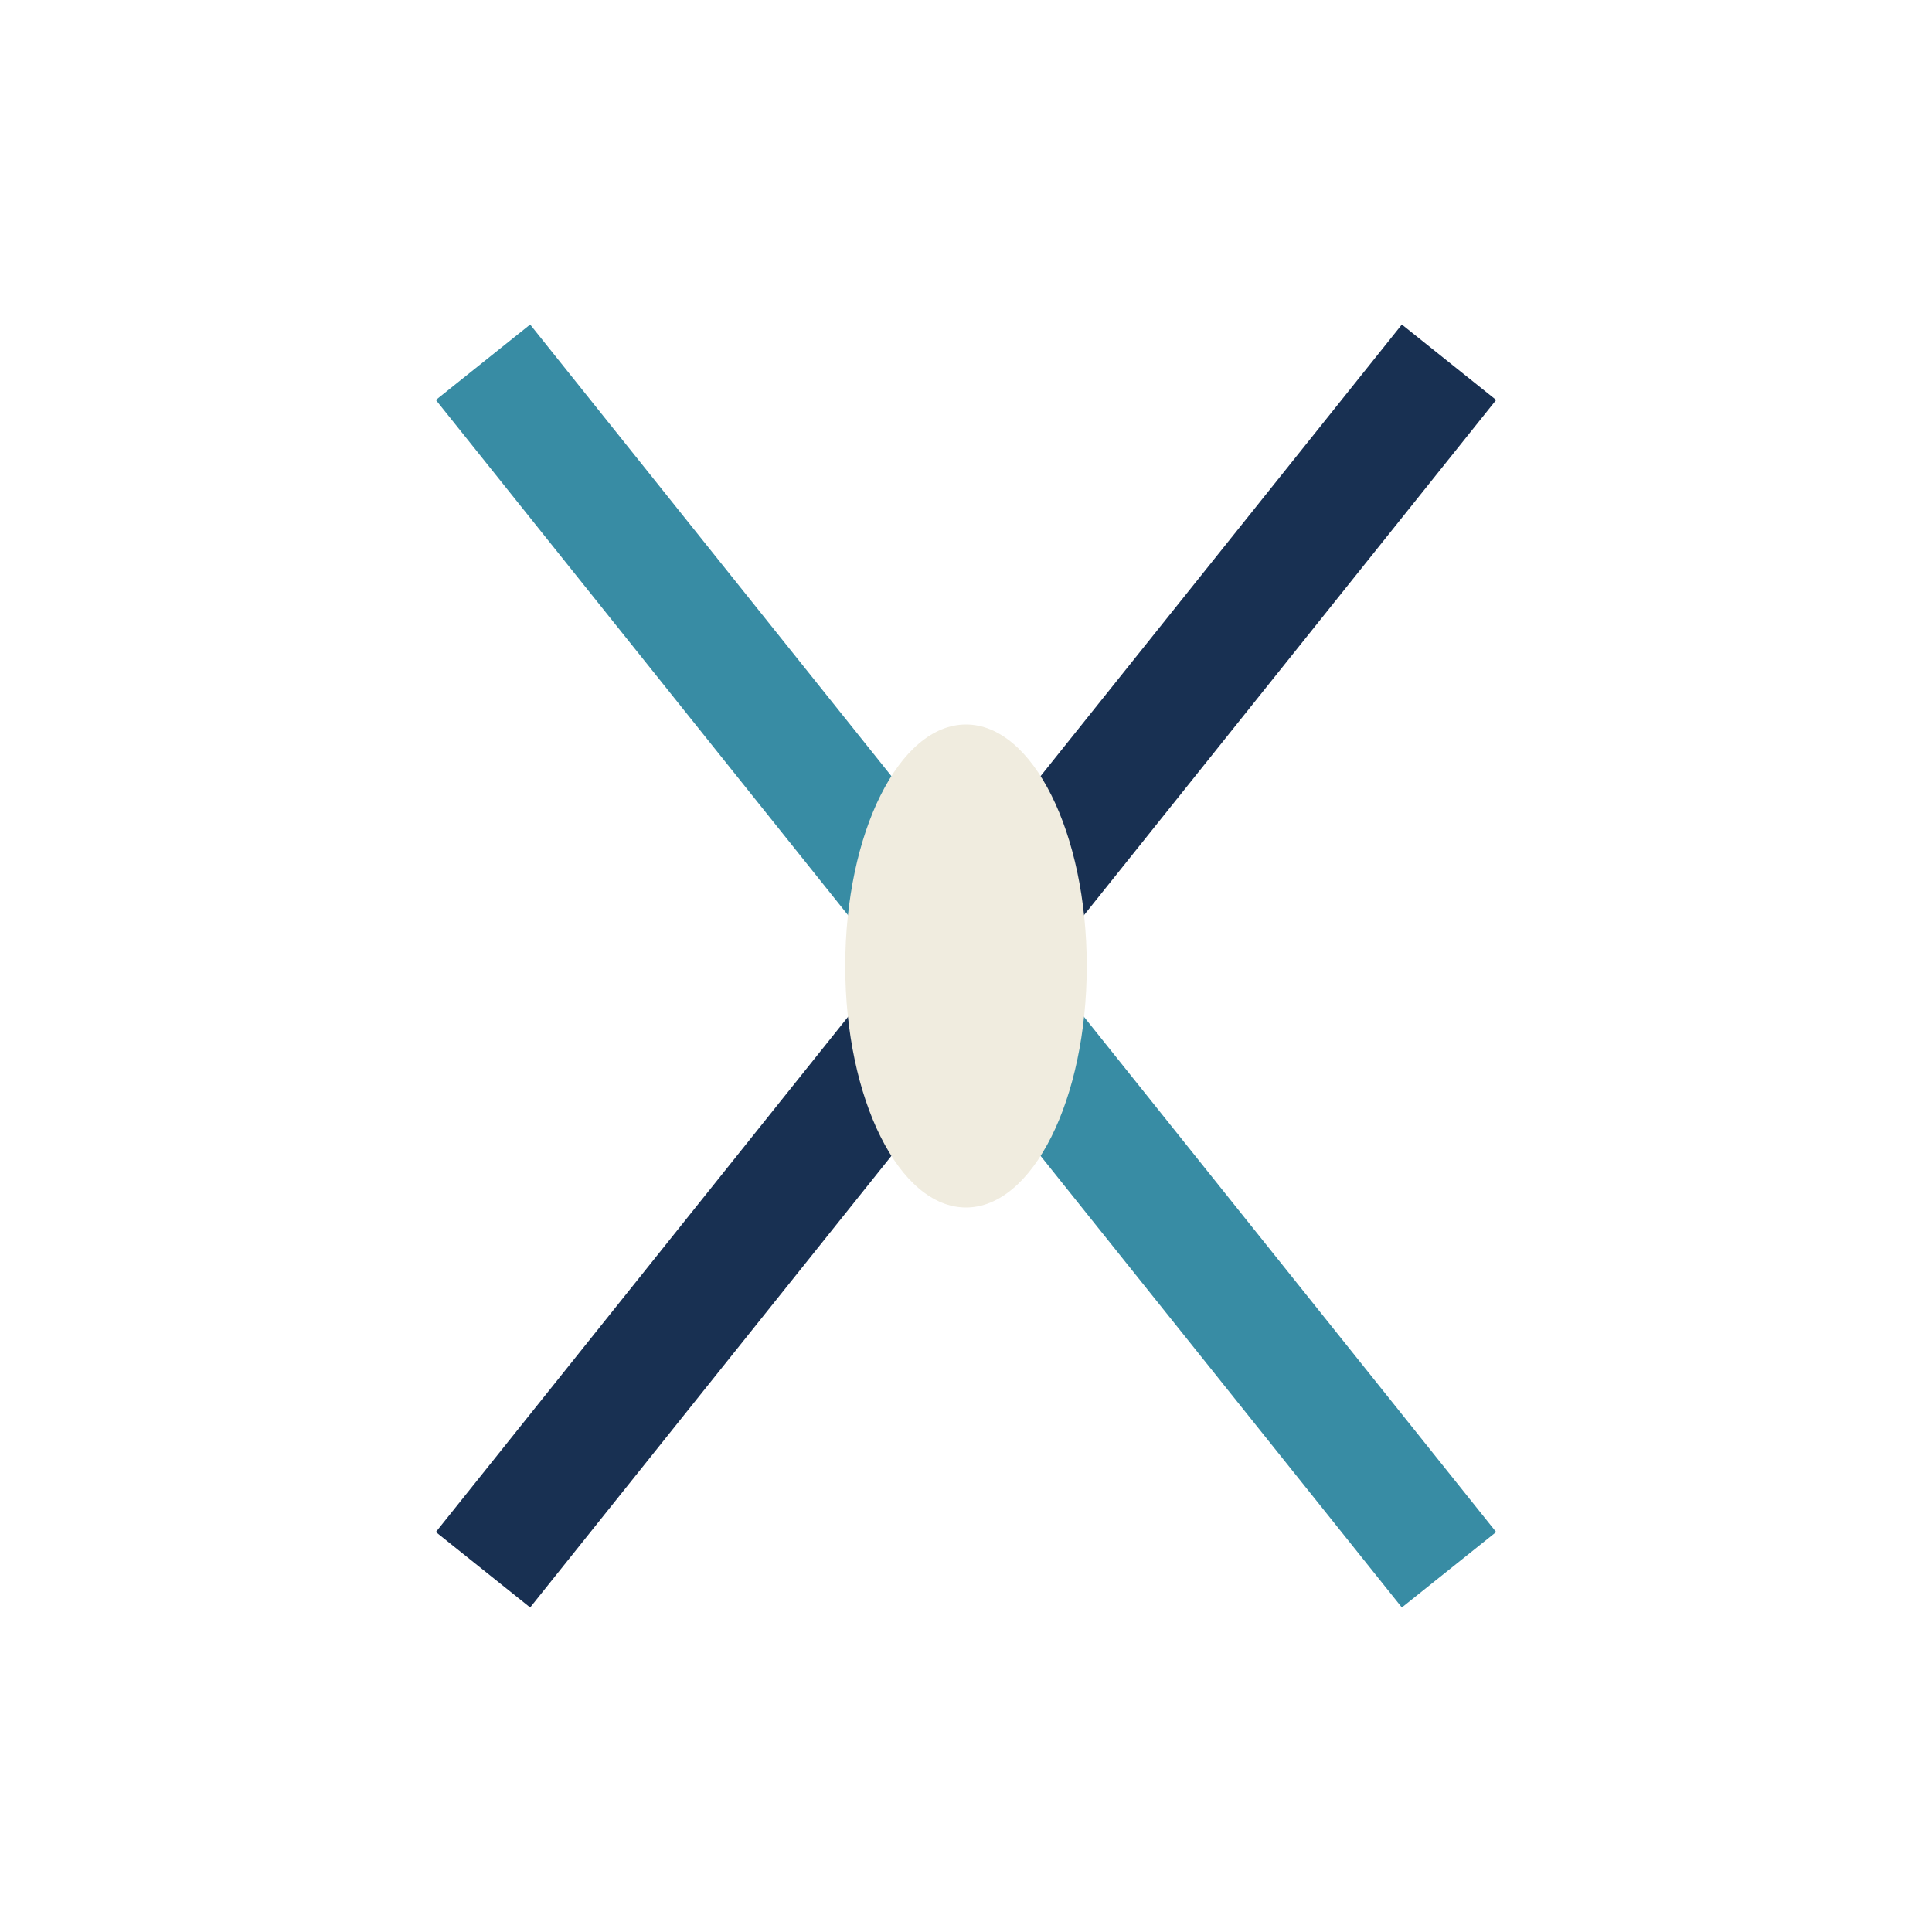
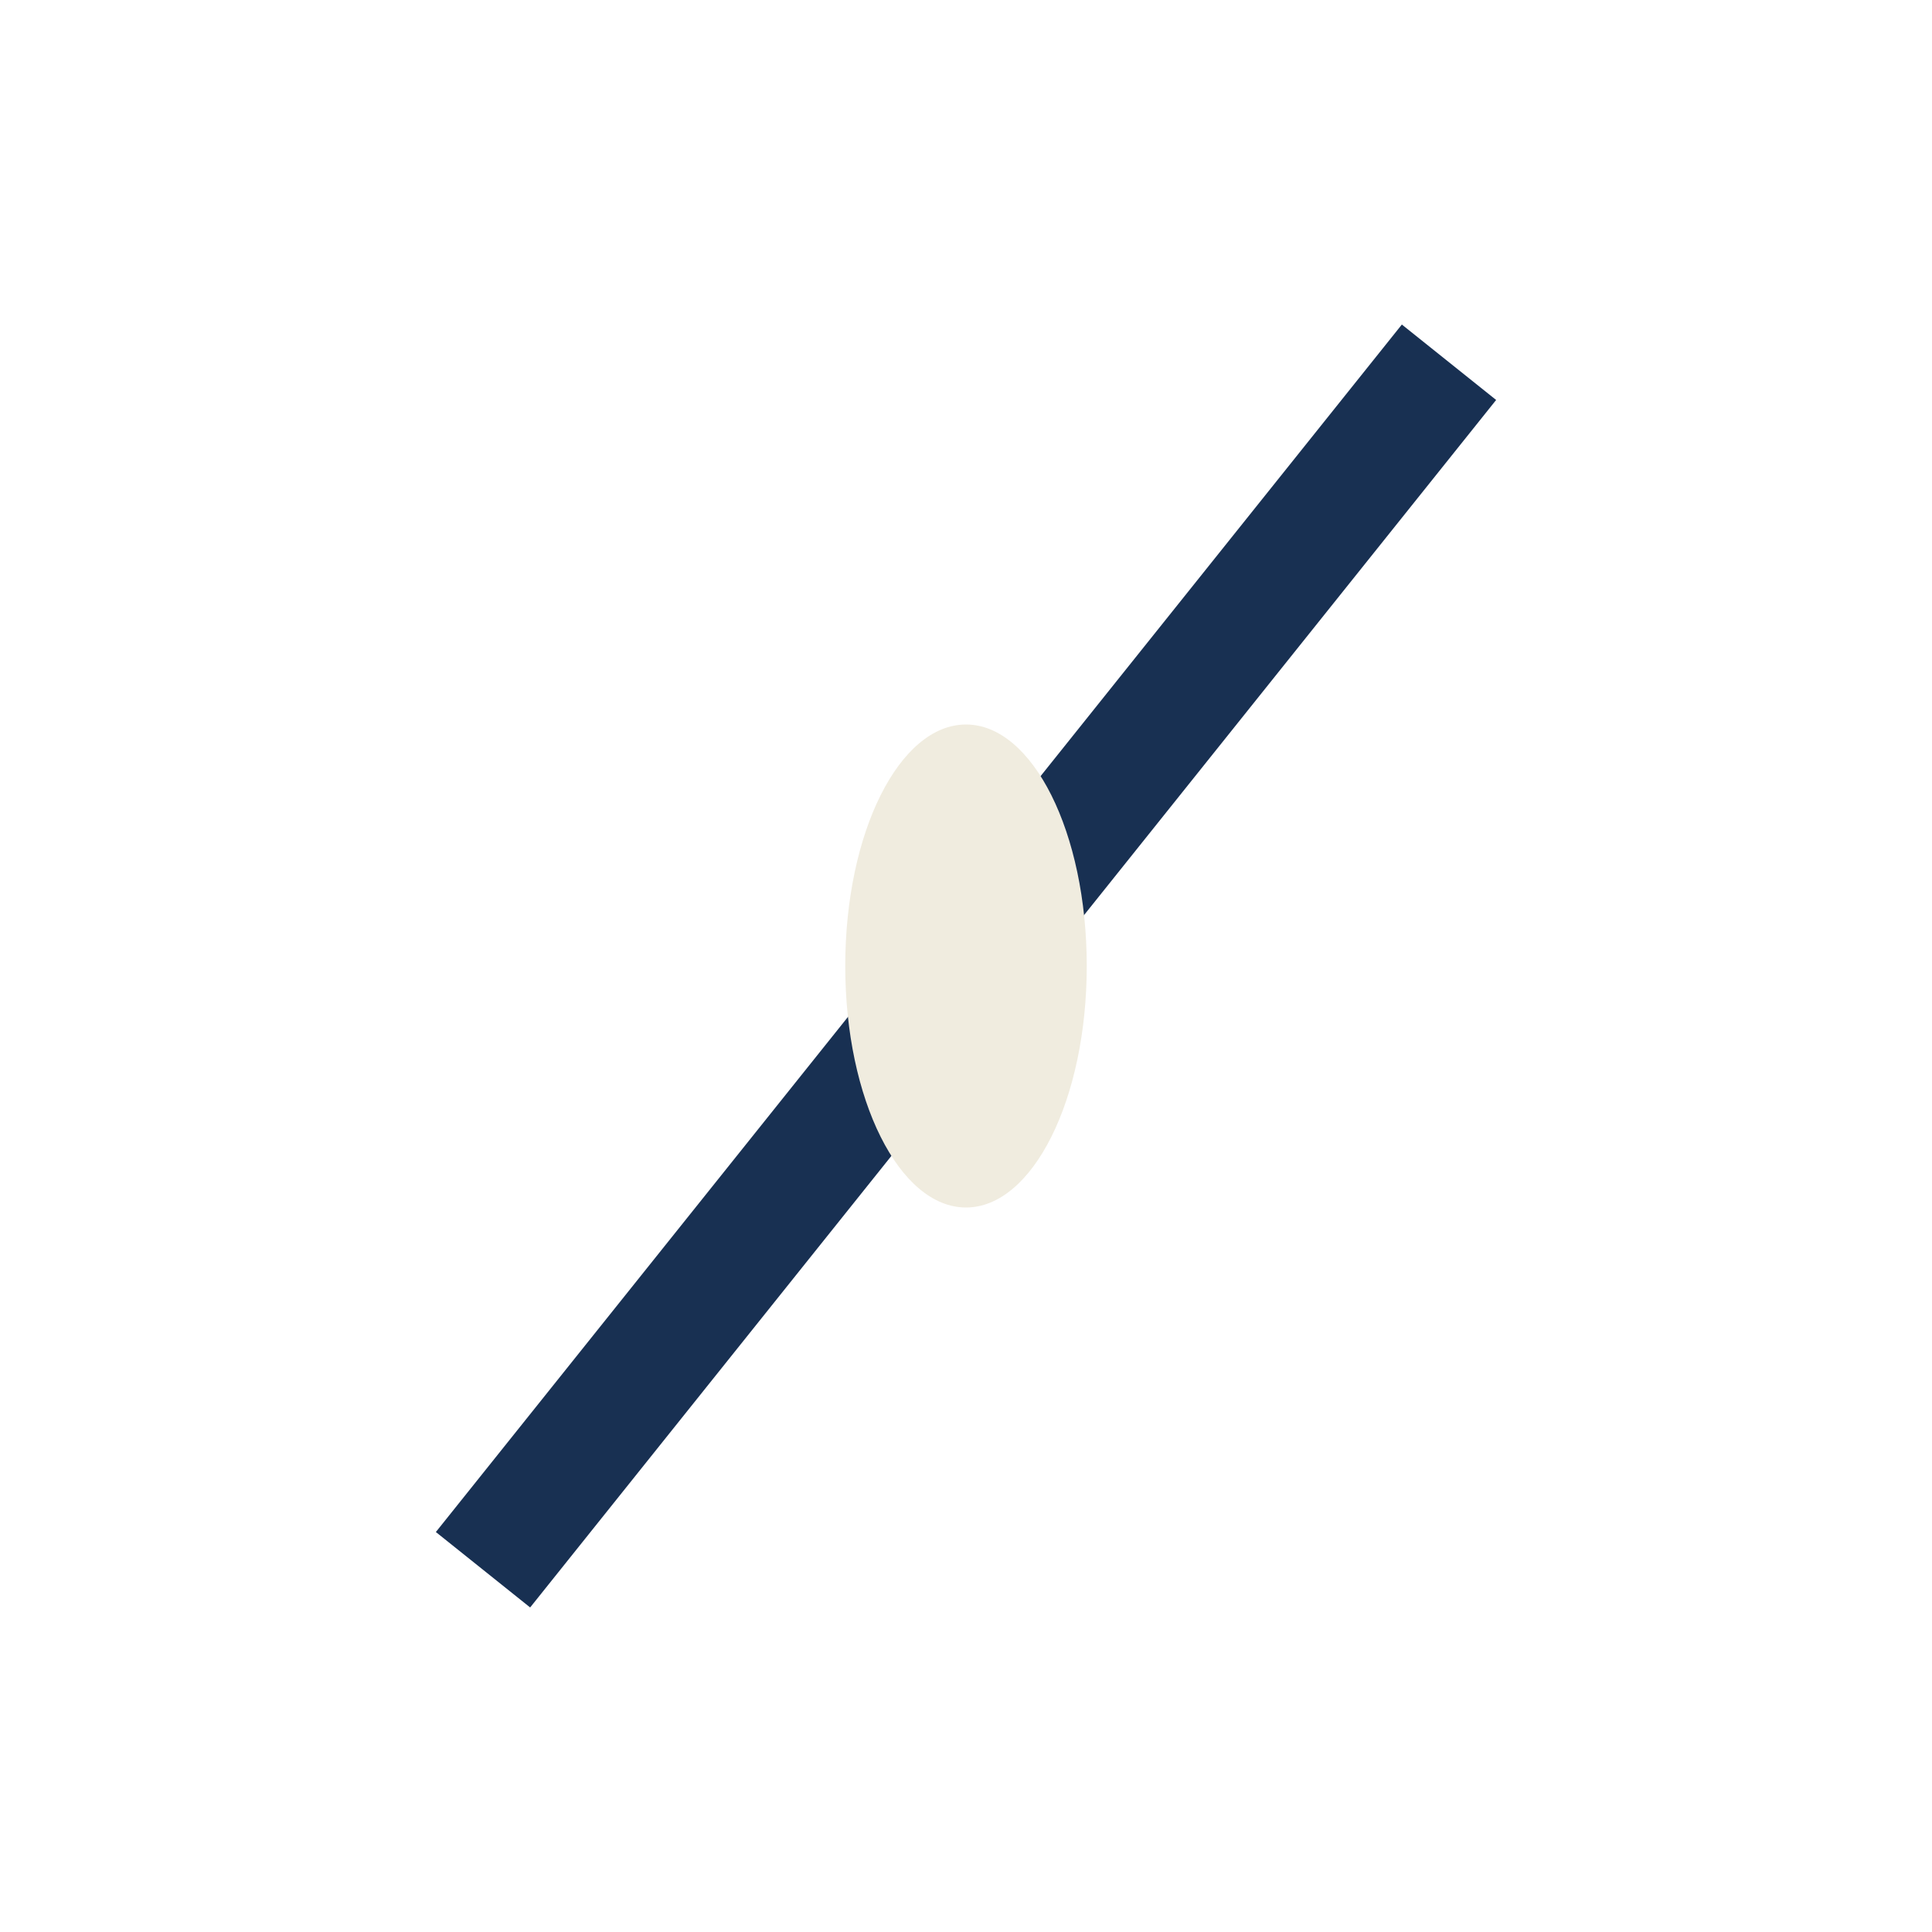
<svg xmlns="http://www.w3.org/2000/svg" width="32" height="32" viewBox="0 0 32 32">
  <path d="M8 26 Q16 16 24 6" stroke="#183052" stroke-width="2" fill="none" />
-   <path d="M24 26 Q16 16 8 6" stroke="#388CA4" stroke-width="2" fill="none" />
  <ellipse cx="16" cy="16" rx="2" ry="4" fill="#F0ECDF" />
</svg>